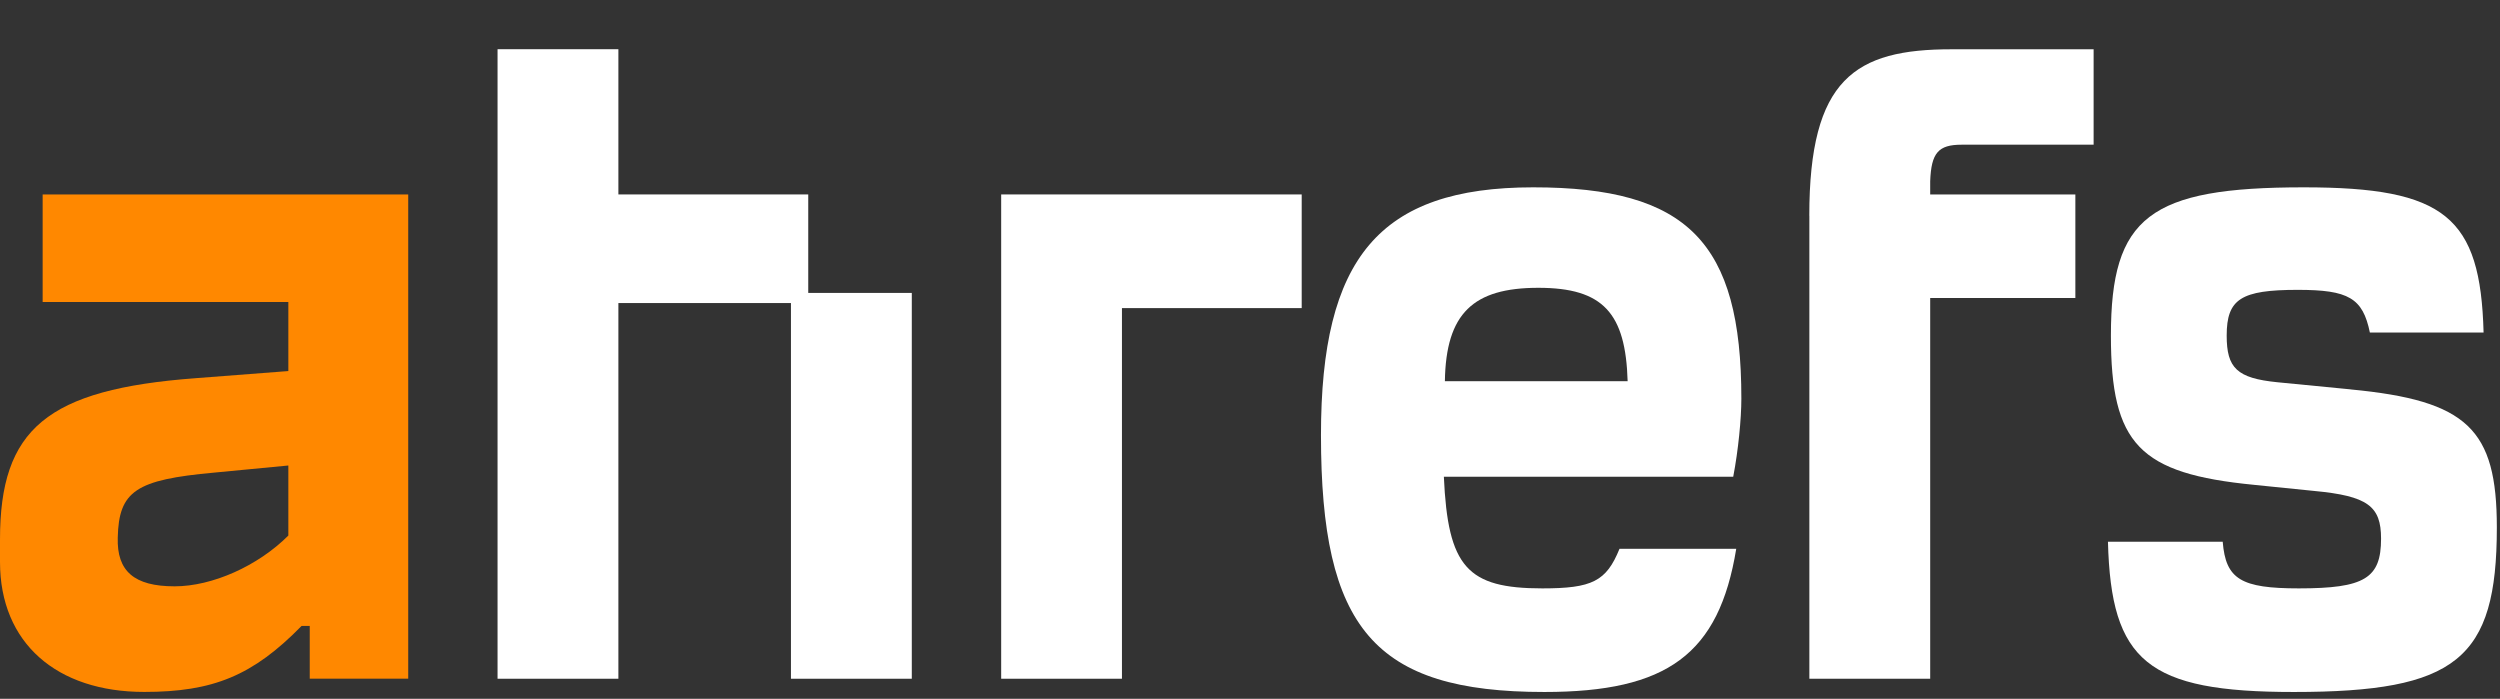
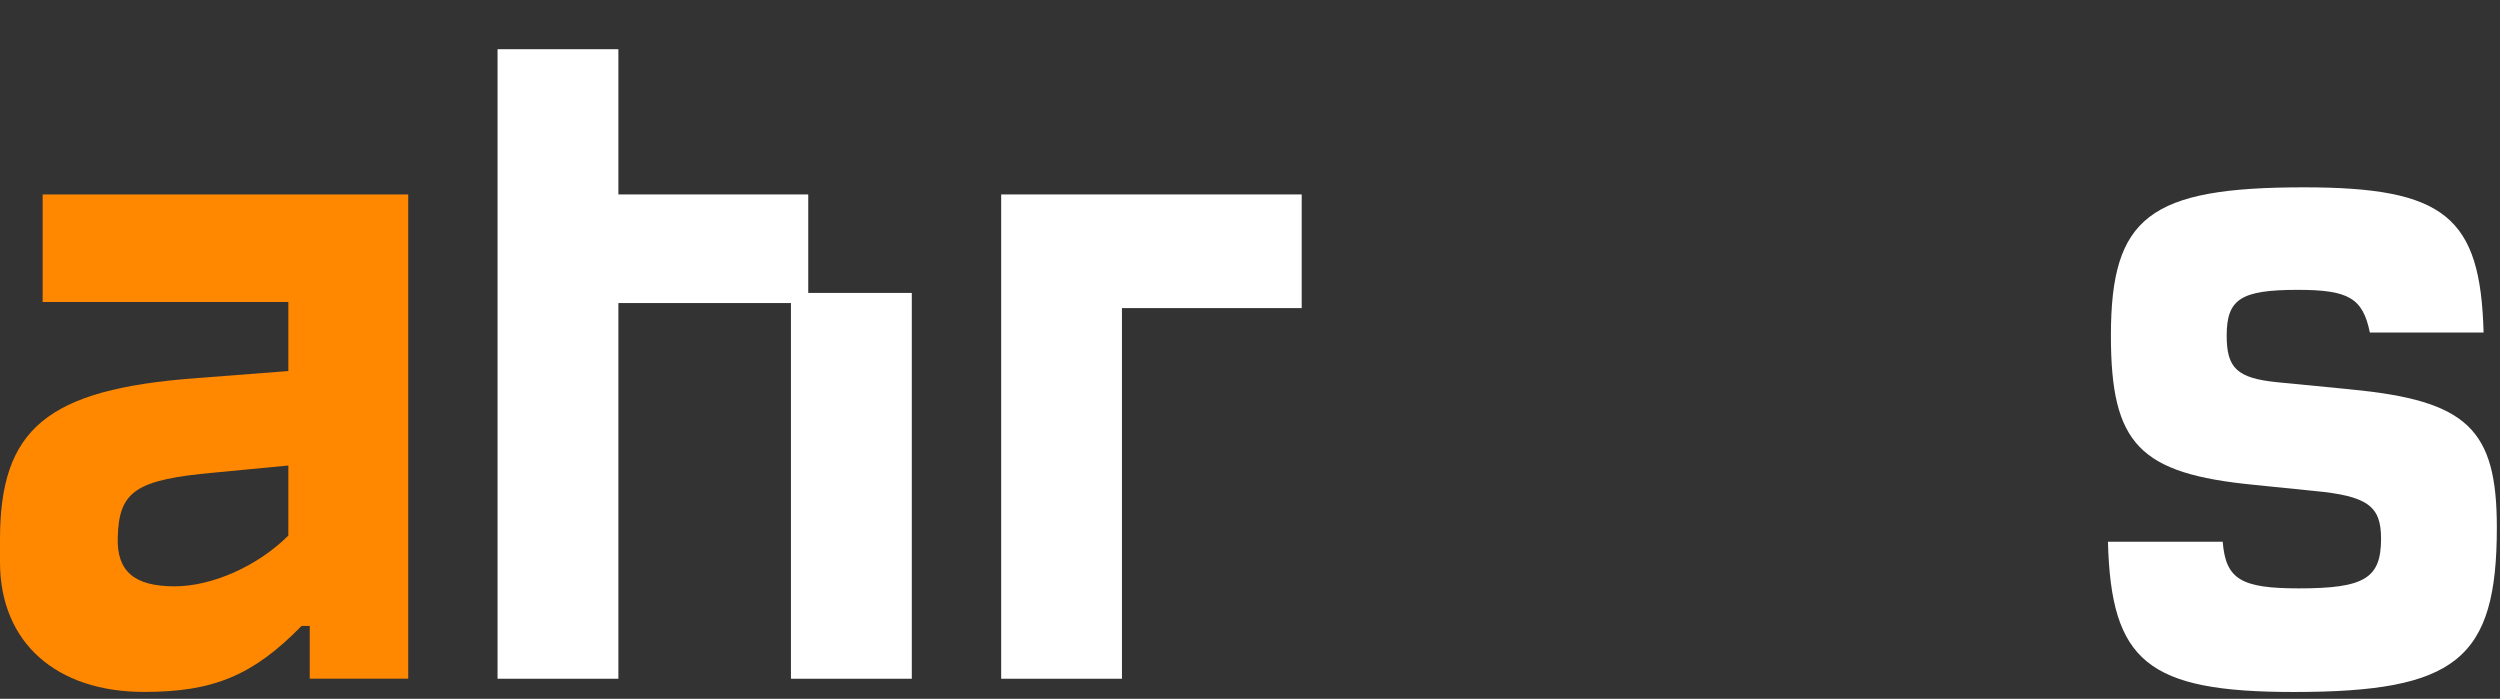
<svg xmlns="http://www.w3.org/2000/svg" width="254" height="71" viewBox="0 0 254 71" fill="none">
  <rect x="0" y="0" width="254" height="71" fill="#333333" stroke="none" />
  <path d="M4.333 30.685H29.296V37.699L19.908 38.421C4.743 39.553 0 43.58 0 54.822V57.093C0 65.349 5.777 70.3 14.651 70.3C21.665 70.3 25.692 68.647 30.643 63.592H31.469V68.953H41.475V19.755H4.333V30.691V30.685ZM29.296 54.412C26.2 57.509 21.561 59.571 17.742 59.571C13.617 59.571 11.861 58.023 11.964 54.62C12.069 49.877 13.819 48.739 21.763 48.017L29.296 47.295V54.412Z" fill="#FF8800" />
  <path d="M238.819 39.56L231.39 38.837C227.265 38.427 226.231 37.393 226.231 34.094C226.231 30.38 227.675 29.449 233.452 29.449C238.611 29.449 240.056 30.276 240.778 33.782H252.332C252.02 22.02 248.409 19.033 234.07 19.033C218.391 19.033 214.468 22.026 214.468 34.094C214.468 45.135 217.357 48.121 229.015 49.26L235.104 49.878C240.57 50.392 241.916 51.426 241.916 54.725C241.916 58.746 240.264 59.78 233.562 59.78C227.681 59.78 226.133 58.85 225.827 55.037H214.168C214.48 67.21 218.189 70.306 233.048 70.306C249.554 70.306 253.679 67.001 253.679 53.593C253.679 43.587 250.686 40.698 238.825 39.566L238.819 39.56Z" fill="white" />
-   <path d="M176.922 40.49C176.922 24.602 171.457 19.033 155.771 19.033C140.086 19.033 134.211 26.255 134.211 44.205C134.211 63.807 139.578 70.306 156.904 70.306C169.388 70.306 174.645 66.487 176.402 55.759H164.541C163.201 59.064 161.757 59.78 156.702 59.78C149.07 59.78 147.106 57.614 146.696 48.434H176.096C176.61 45.753 176.922 42.552 176.922 40.49ZM146.8 38.733C146.904 31.824 149.688 29.241 156.292 29.241C162.895 29.241 165.166 31.818 165.368 38.733H146.8Z" fill="white" />
  <path d="M82.118 19.755H62.828V5H50.551V68.96H62.828V30.79H80.361V68.96H92.638V29.761H82.118V19.755Z" fill="white" />
-   <path d="M183.831 21.916V68.96H196.108V30.276H210.857V19.756H196.108V18.416C196.212 15.527 196.934 14.701 199.303 14.701H212.712V5.007H198.268C188.47 5.007 183.825 8 183.825 21.922L183.831 21.916Z" fill="white" />
  <path d="M101.72 68.959H113.99V31.303H132.252V19.755H101.72V68.959Z" fill="white" />
</svg>